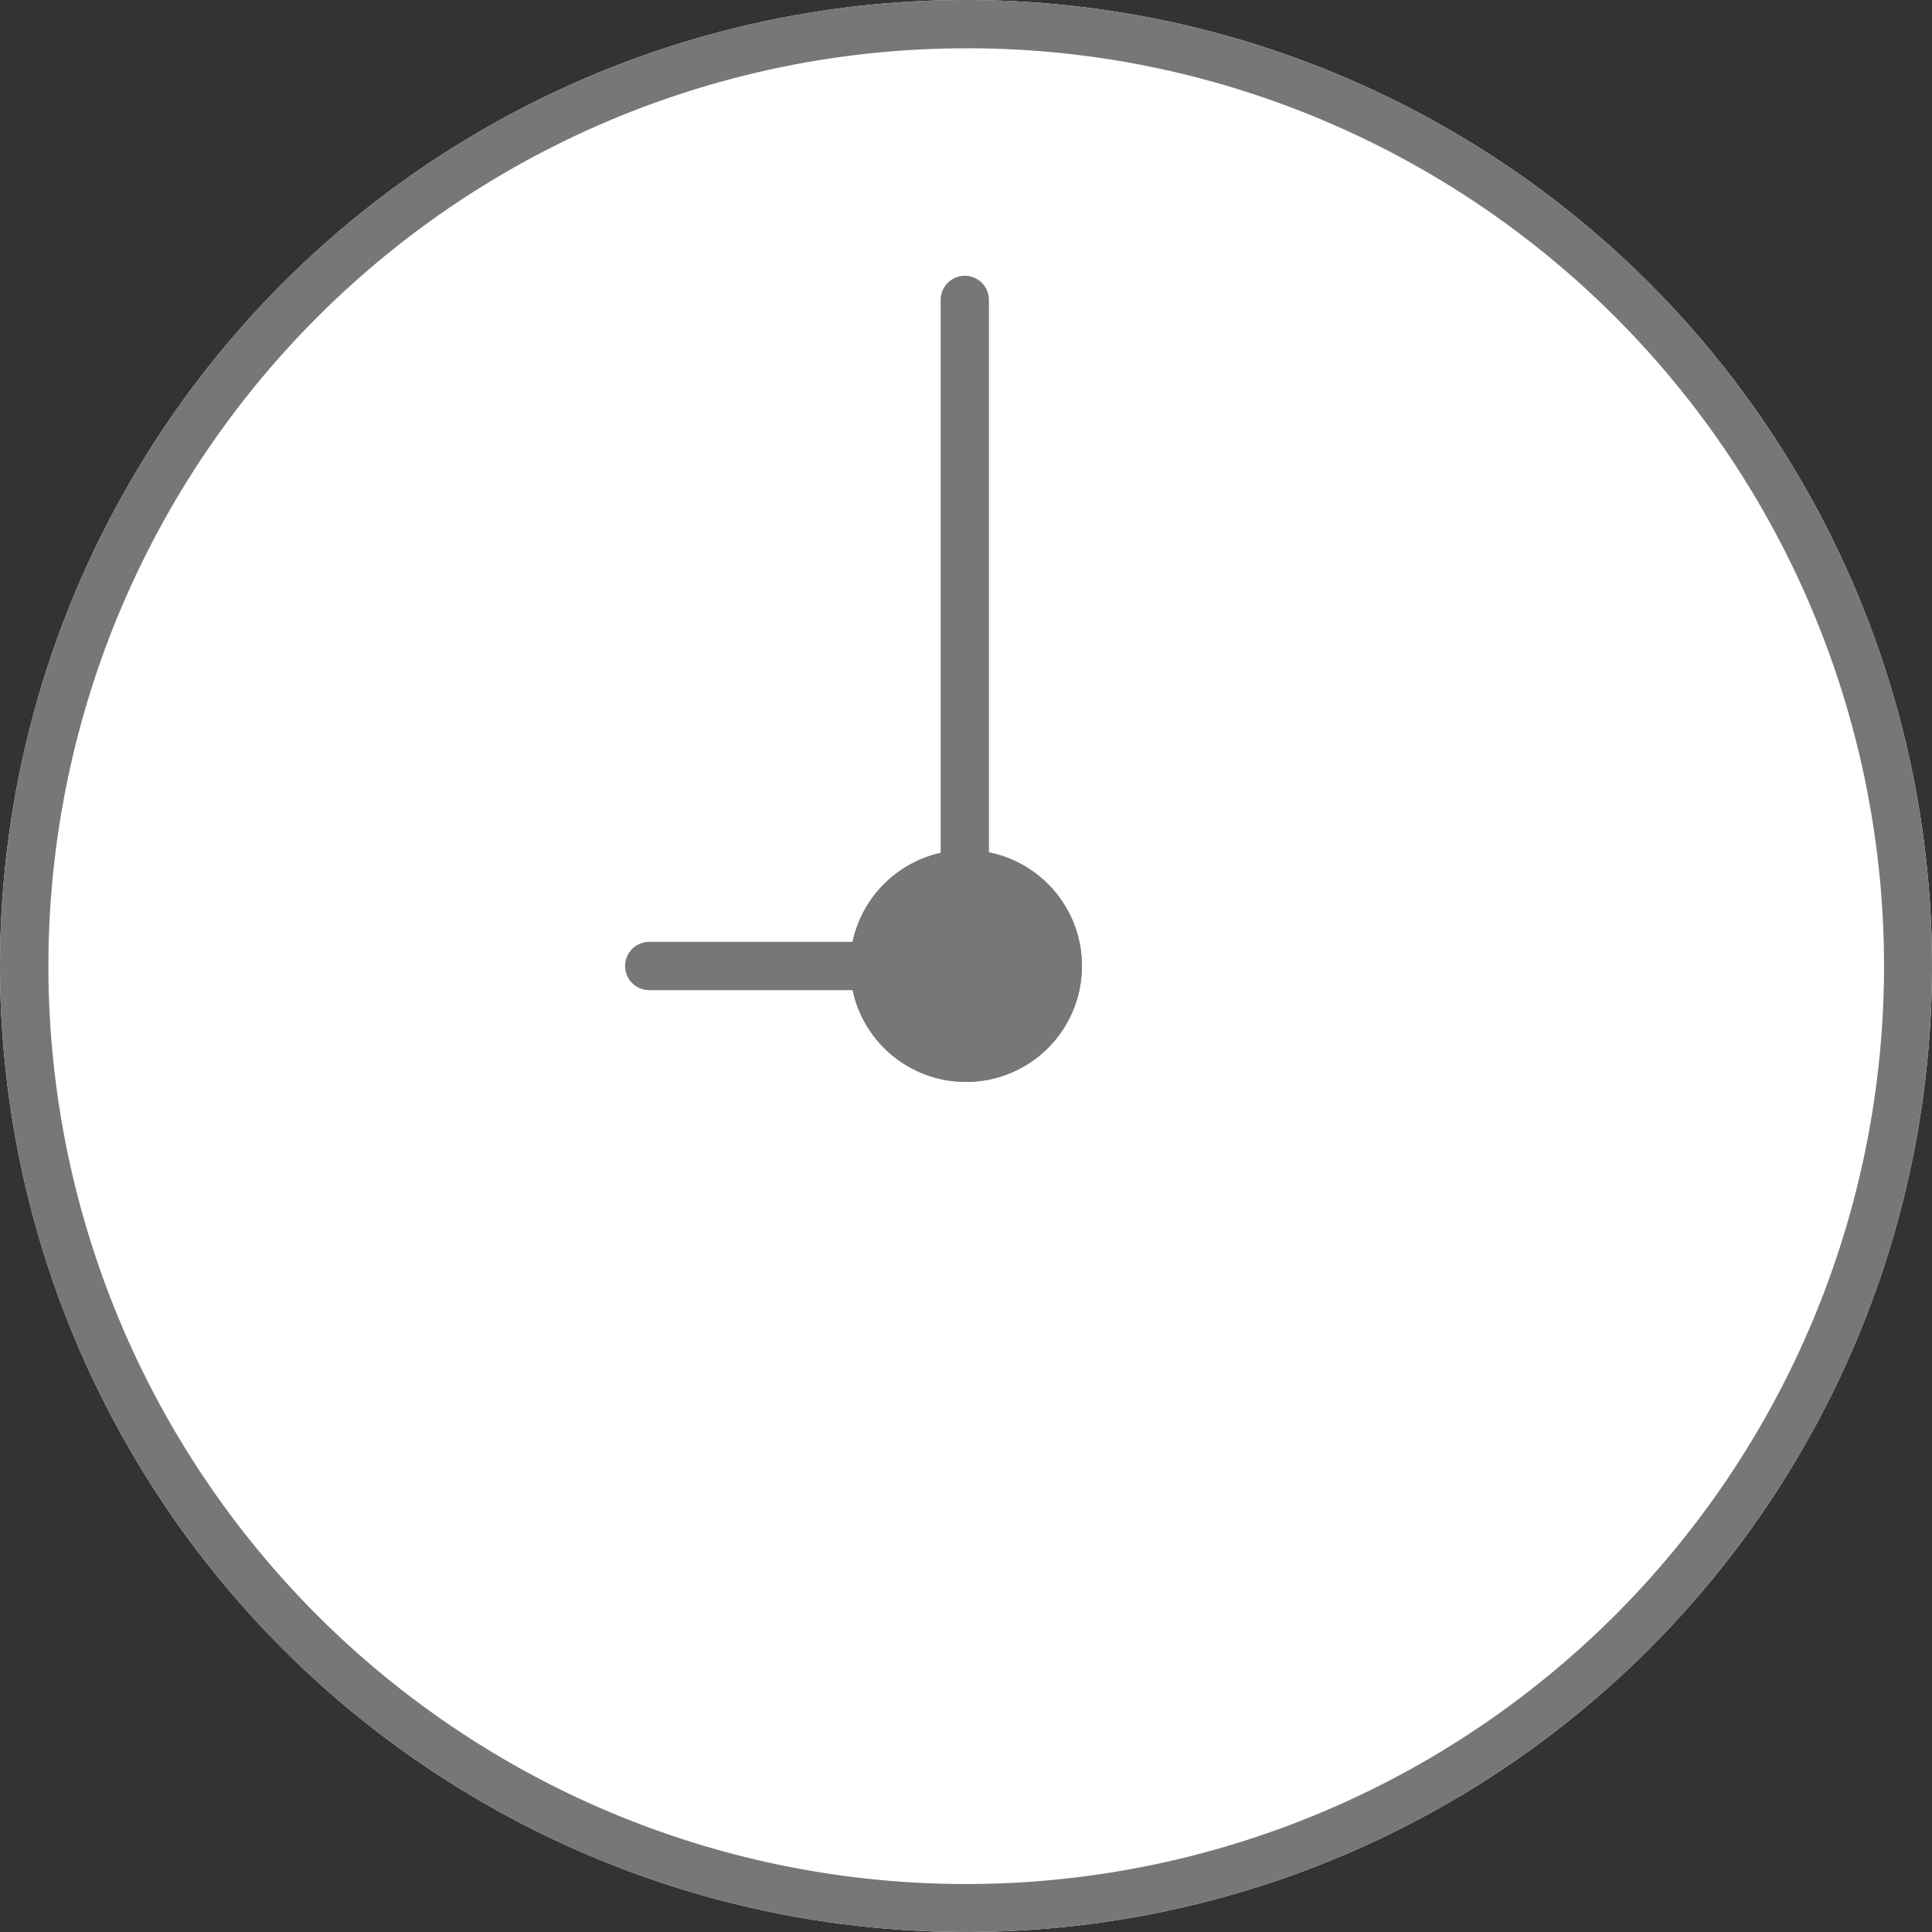
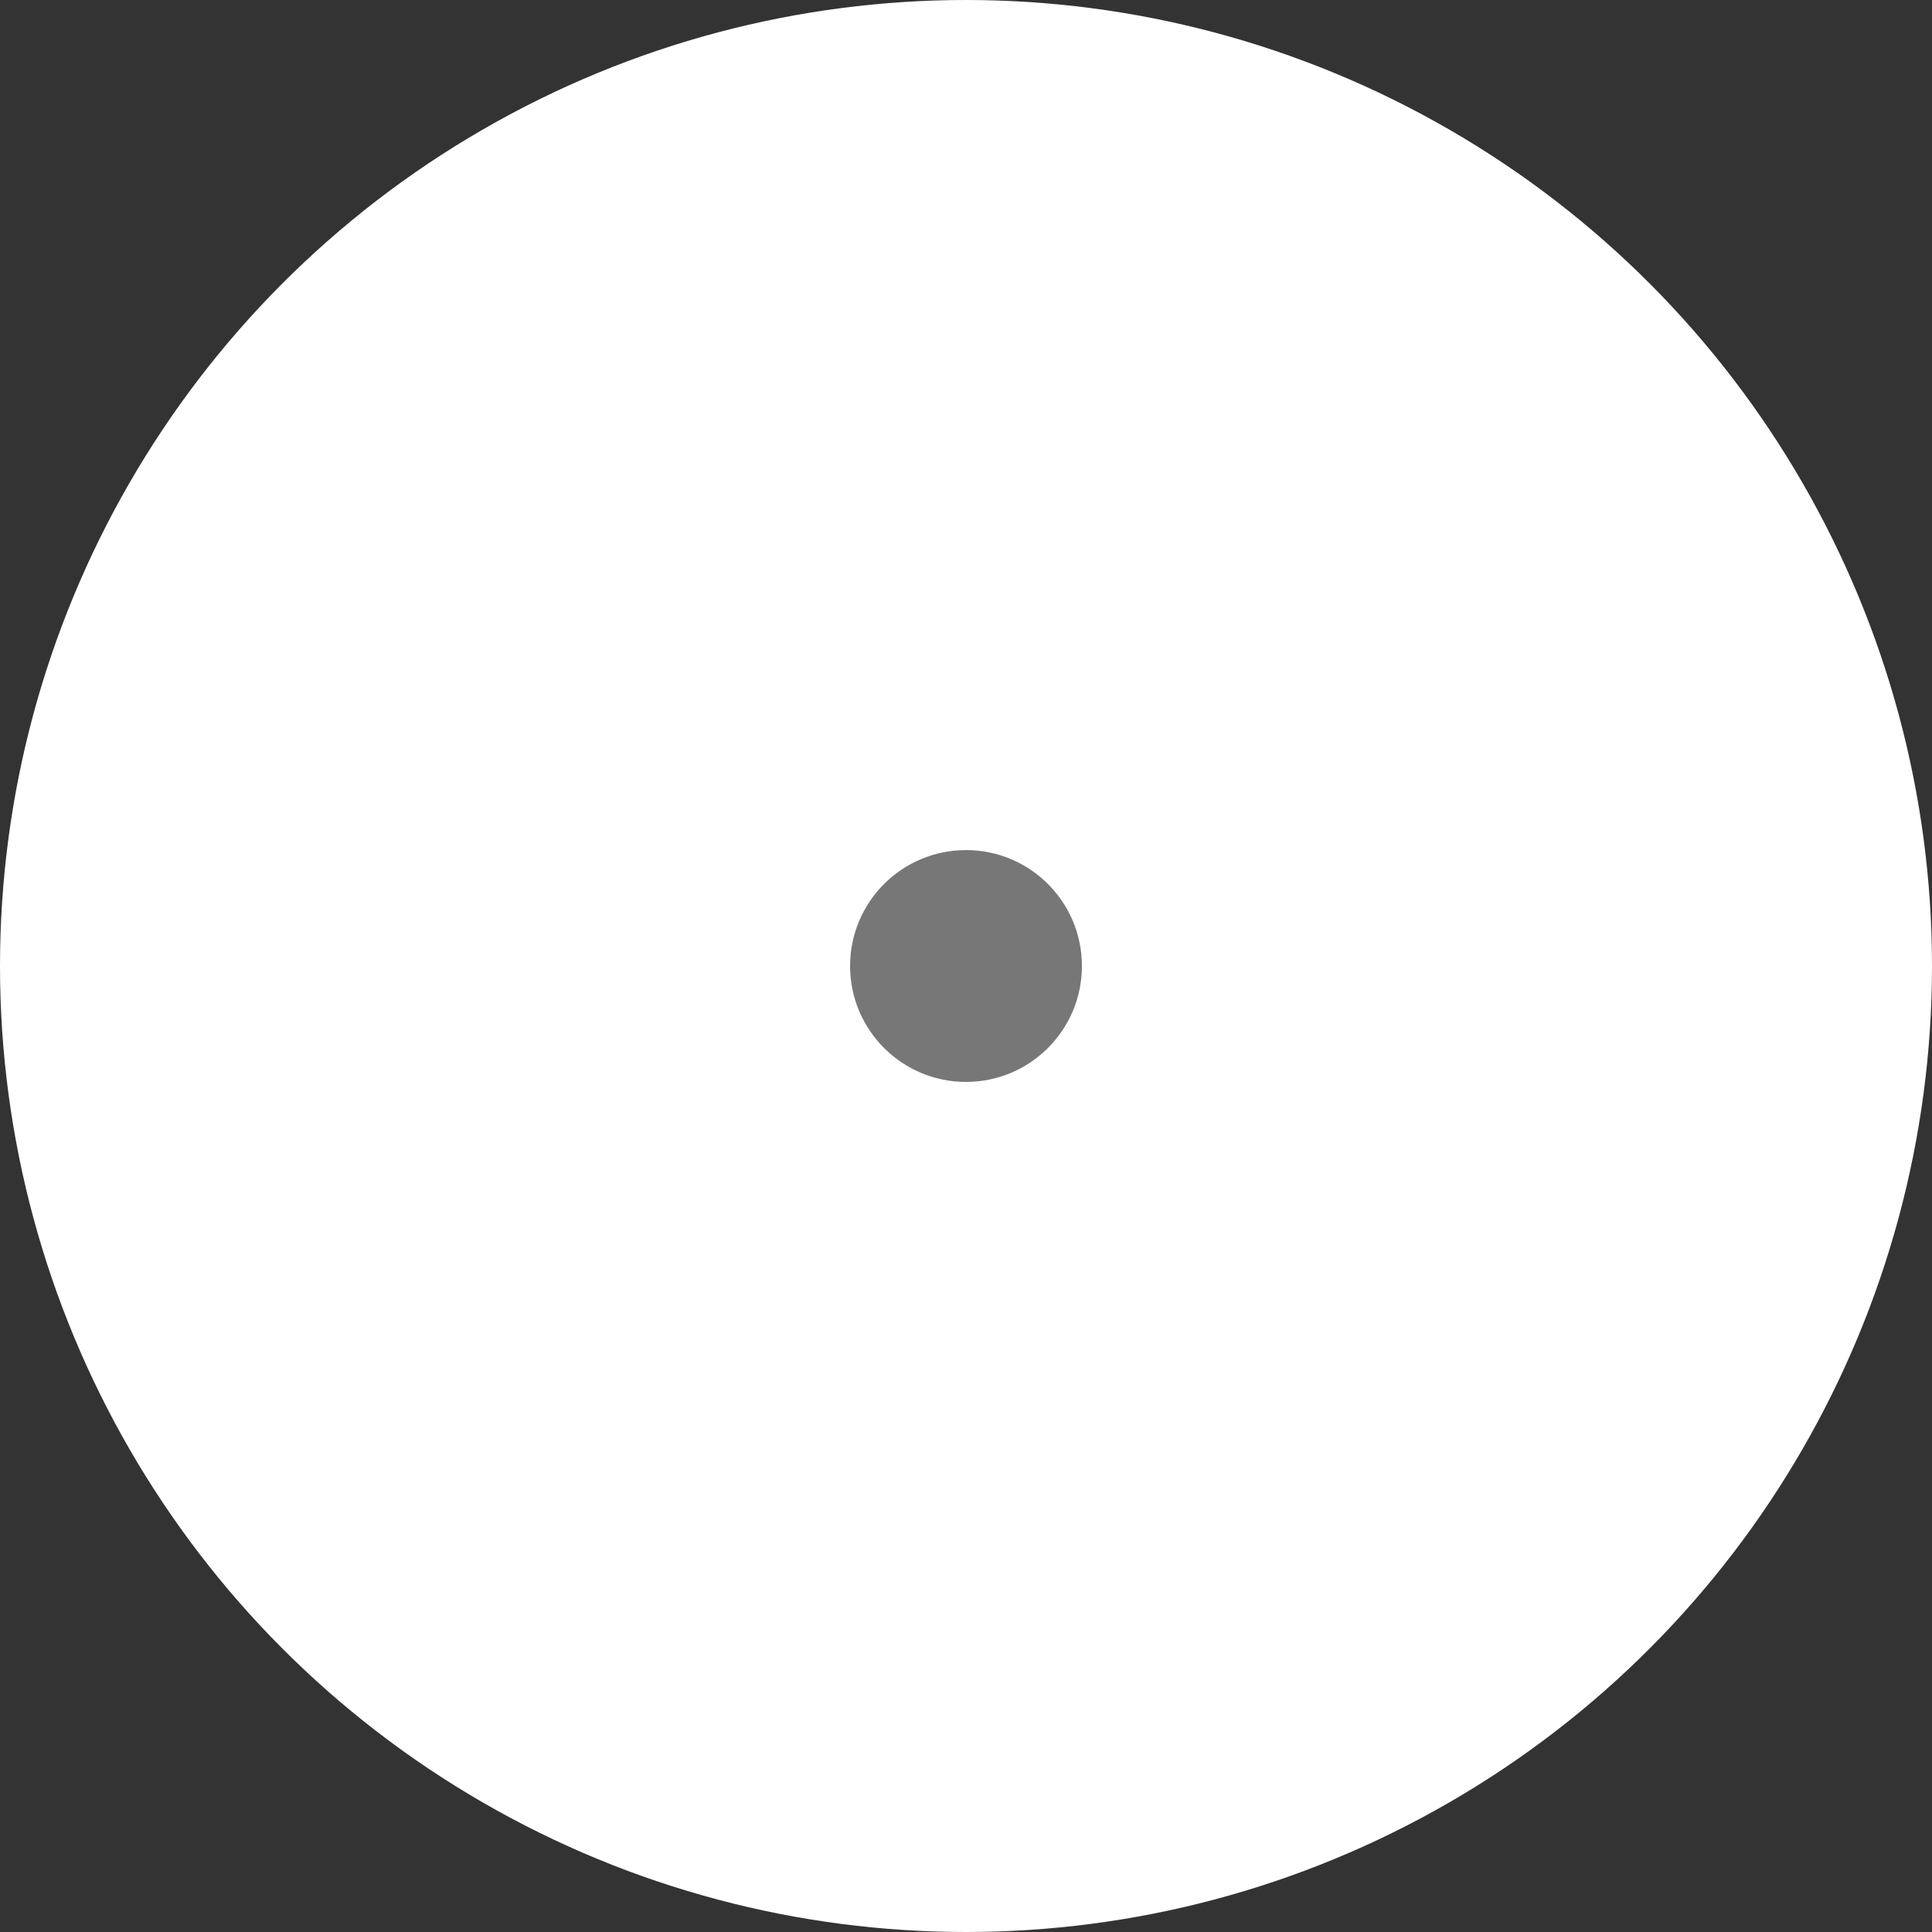
<svg xmlns="http://www.w3.org/2000/svg" width="40" height="40" viewBox="0 0 40 40">
  <rect x="0" y="0" width="40" height="40" fill="#333333" stroke="none" />
  <defs>
    <style>.a{fill:#fff;}.b{fill:#777;}</style>
  </defs>
  <g transform="translate(-251 -2704)">
    <circle class="a" cx="20" cy="20" r="20" transform="translate(251 2704)" />
-     <path class="b" d="M20,1a19.005,19.005,0,0,0-7.4,36.507A19.005,19.005,0,0,0,27.4,2.493,18.88,18.88,0,0,0,20,1m0-1A20,20,0,1,1,0,20,20,20,0,0,1,20,0Z" transform="translate(251 2704)" />
-     <path class="b" d="M7971.916,2854.928h-6.533a.5.5,0,0,1,0-1h6.033v-13.29a.5.5,0,0,1,1,0v13.79A.5.5,0,0,1,7971.916,2854.928Z" transform="translate(-7700.941 -130.428)" />
    <circle class="b" cx="2.4" cy="2.4" r="2.4" transform="translate(268.6 2721.6)" />
-     <path class="b" d="M2.4,1A1.4,1.4,0,1,0,3.8,2.4,1.4,1.4,0,0,0,2.4,1m0-1A2.4,2.4,0,1,1,0,2.4,2.4,2.4,0,0,1,2.4,0Z" transform="translate(268.6 2721.6)" />
  </g>
</svg>